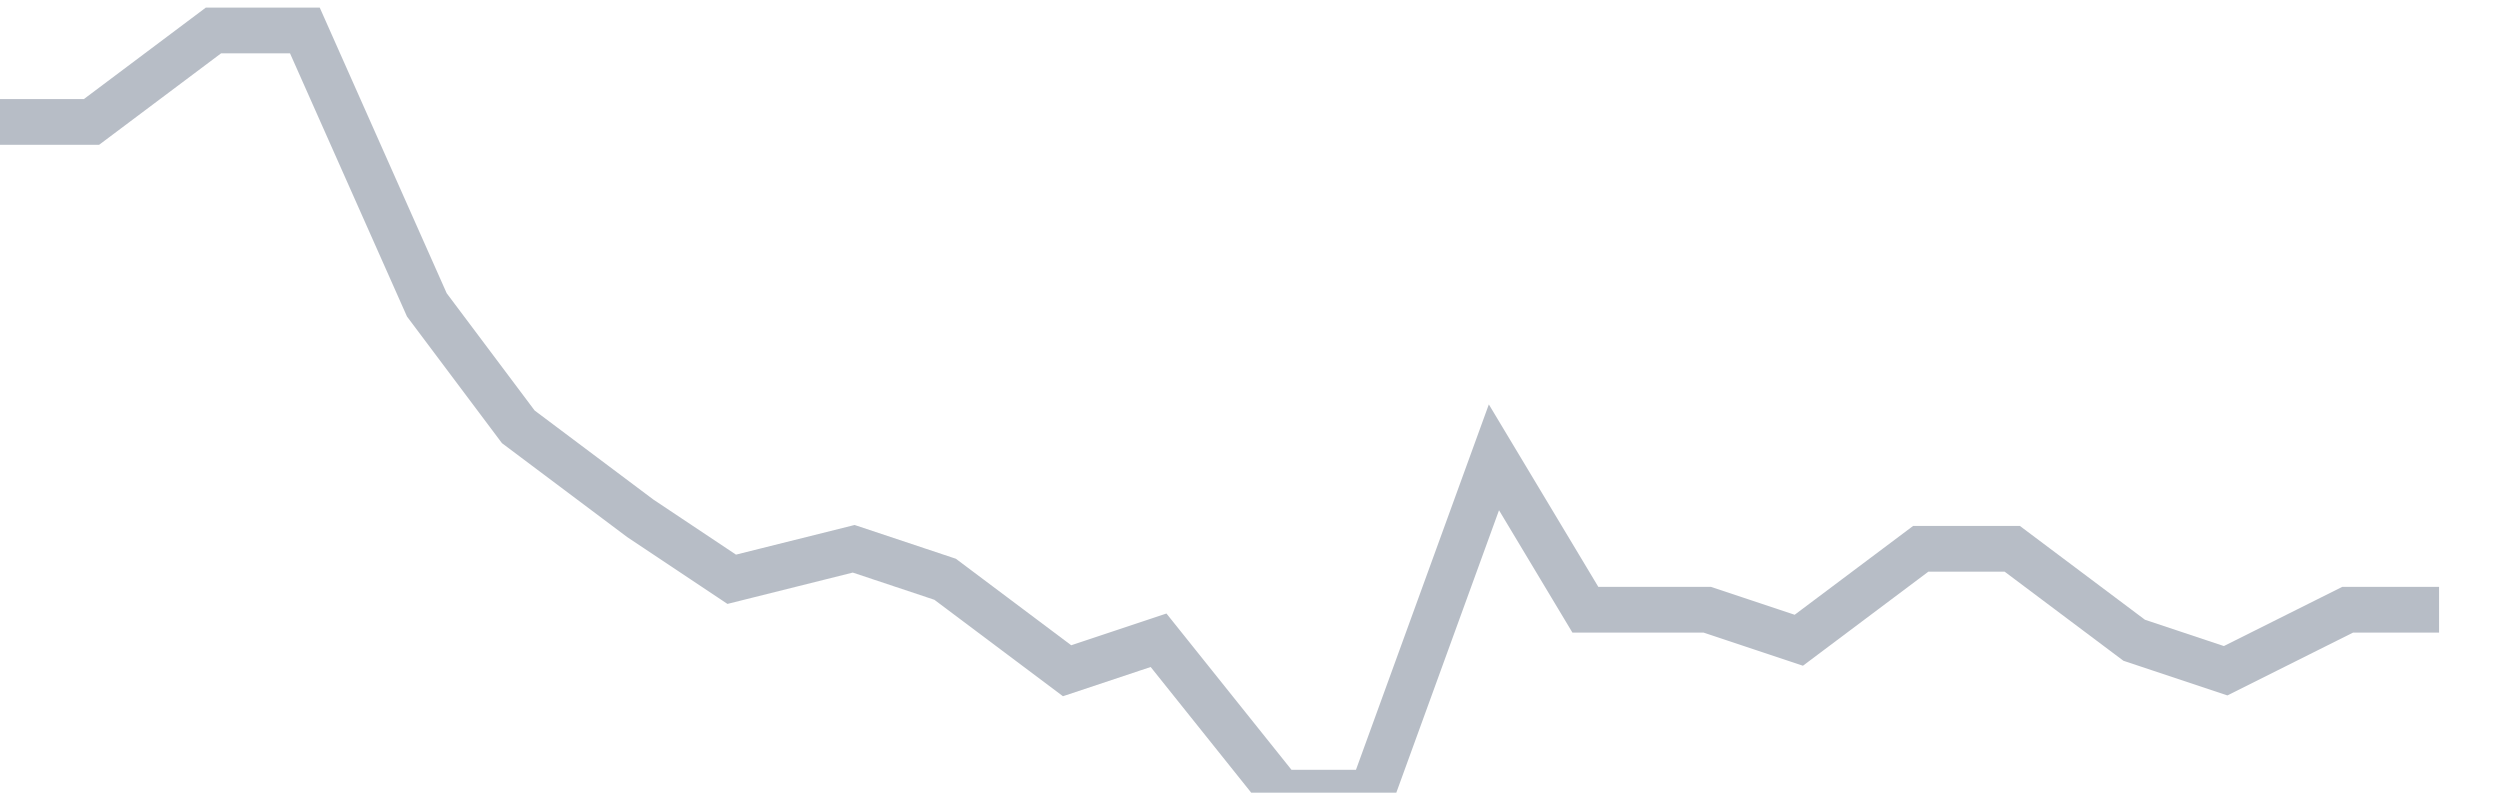
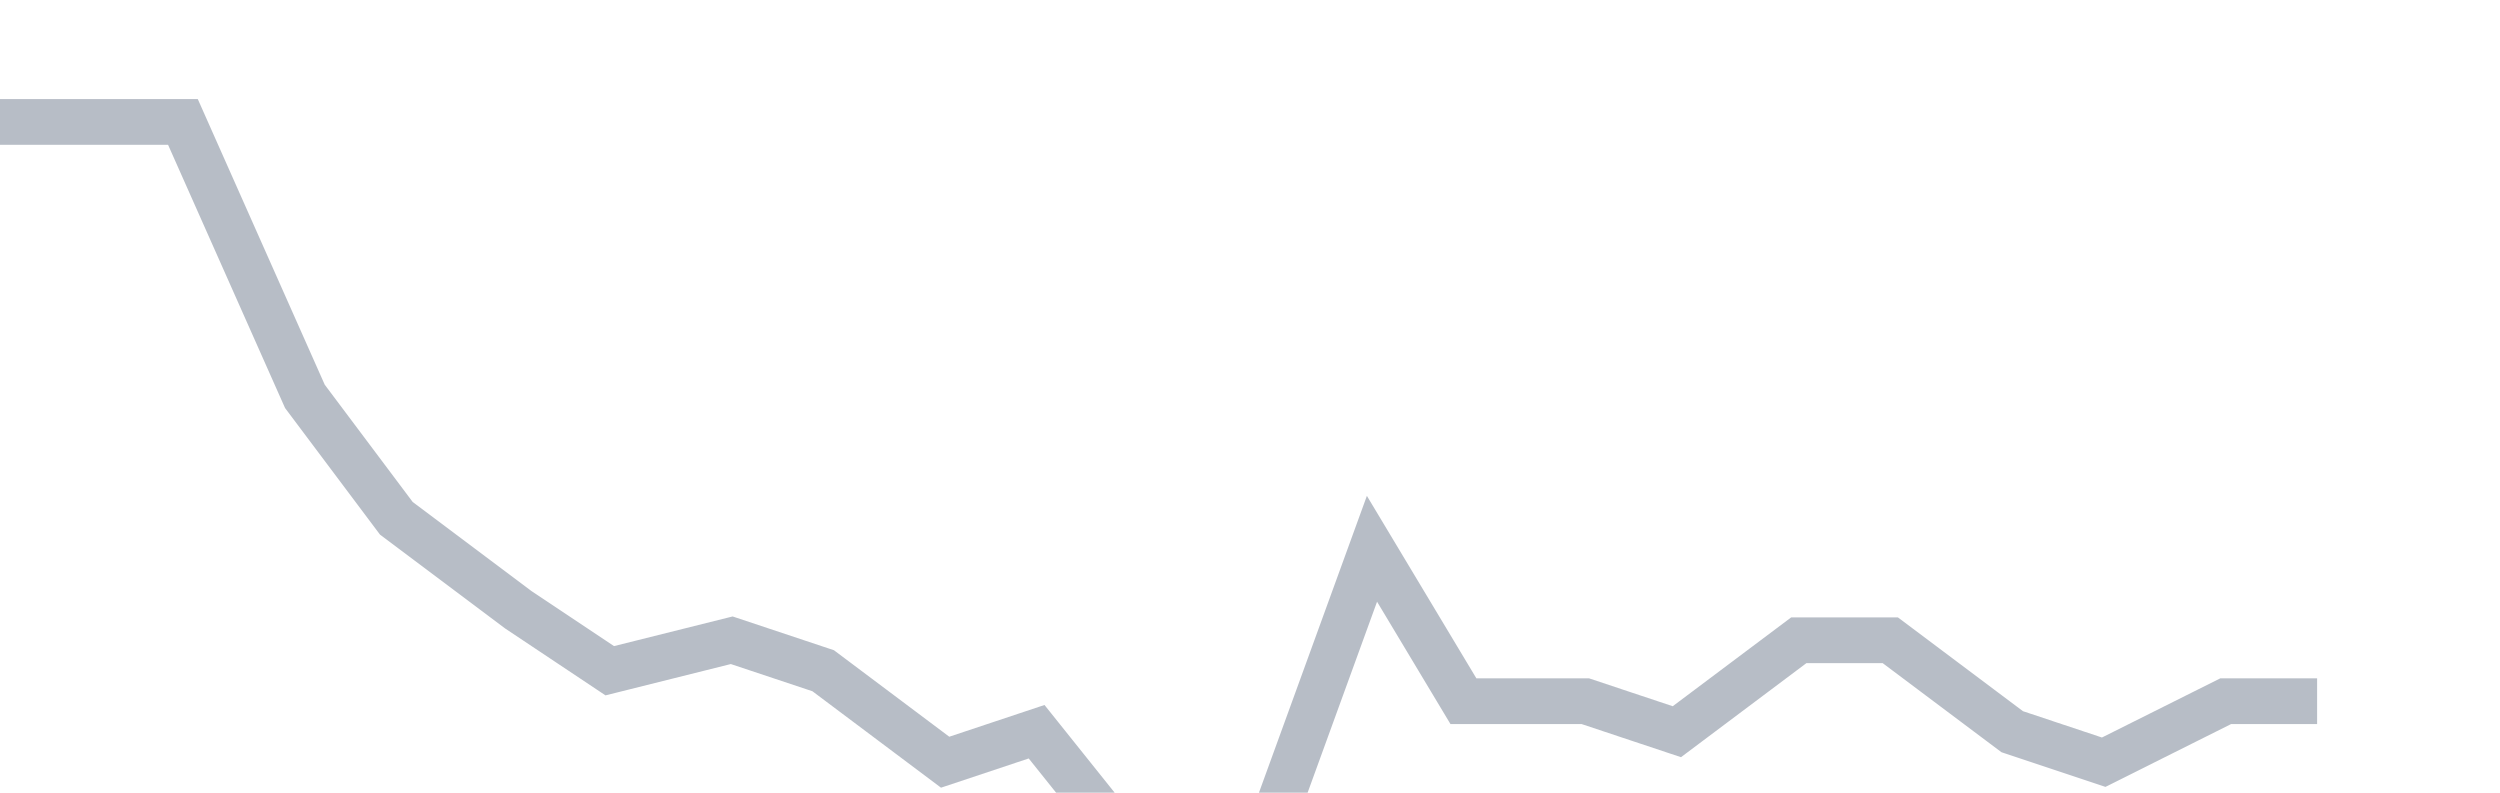
<svg xmlns="http://www.w3.org/2000/svg" width="82" height="26" fill="none">
-   <path d="M0 4h3l4-3h3l4 9 3 4 4 3 3 2 4-1 3 1 4 3 3-1 4 5h3l4-11 3 5h4l3 1 4-3h3l4 3 3 1 4-2h3" stroke="#B7BDC6" stroke-width="1.5" />
+   <path d="M0 4h3h3l4 9 3 4 4 3 3 2 4-1 3 1 4 3 3-1 4 5h3l4-11 3 5h4l3 1 4-3h3l4 3 3 1 4-2h3" stroke="#B7BDC6" stroke-width="1.5" />
</svg>